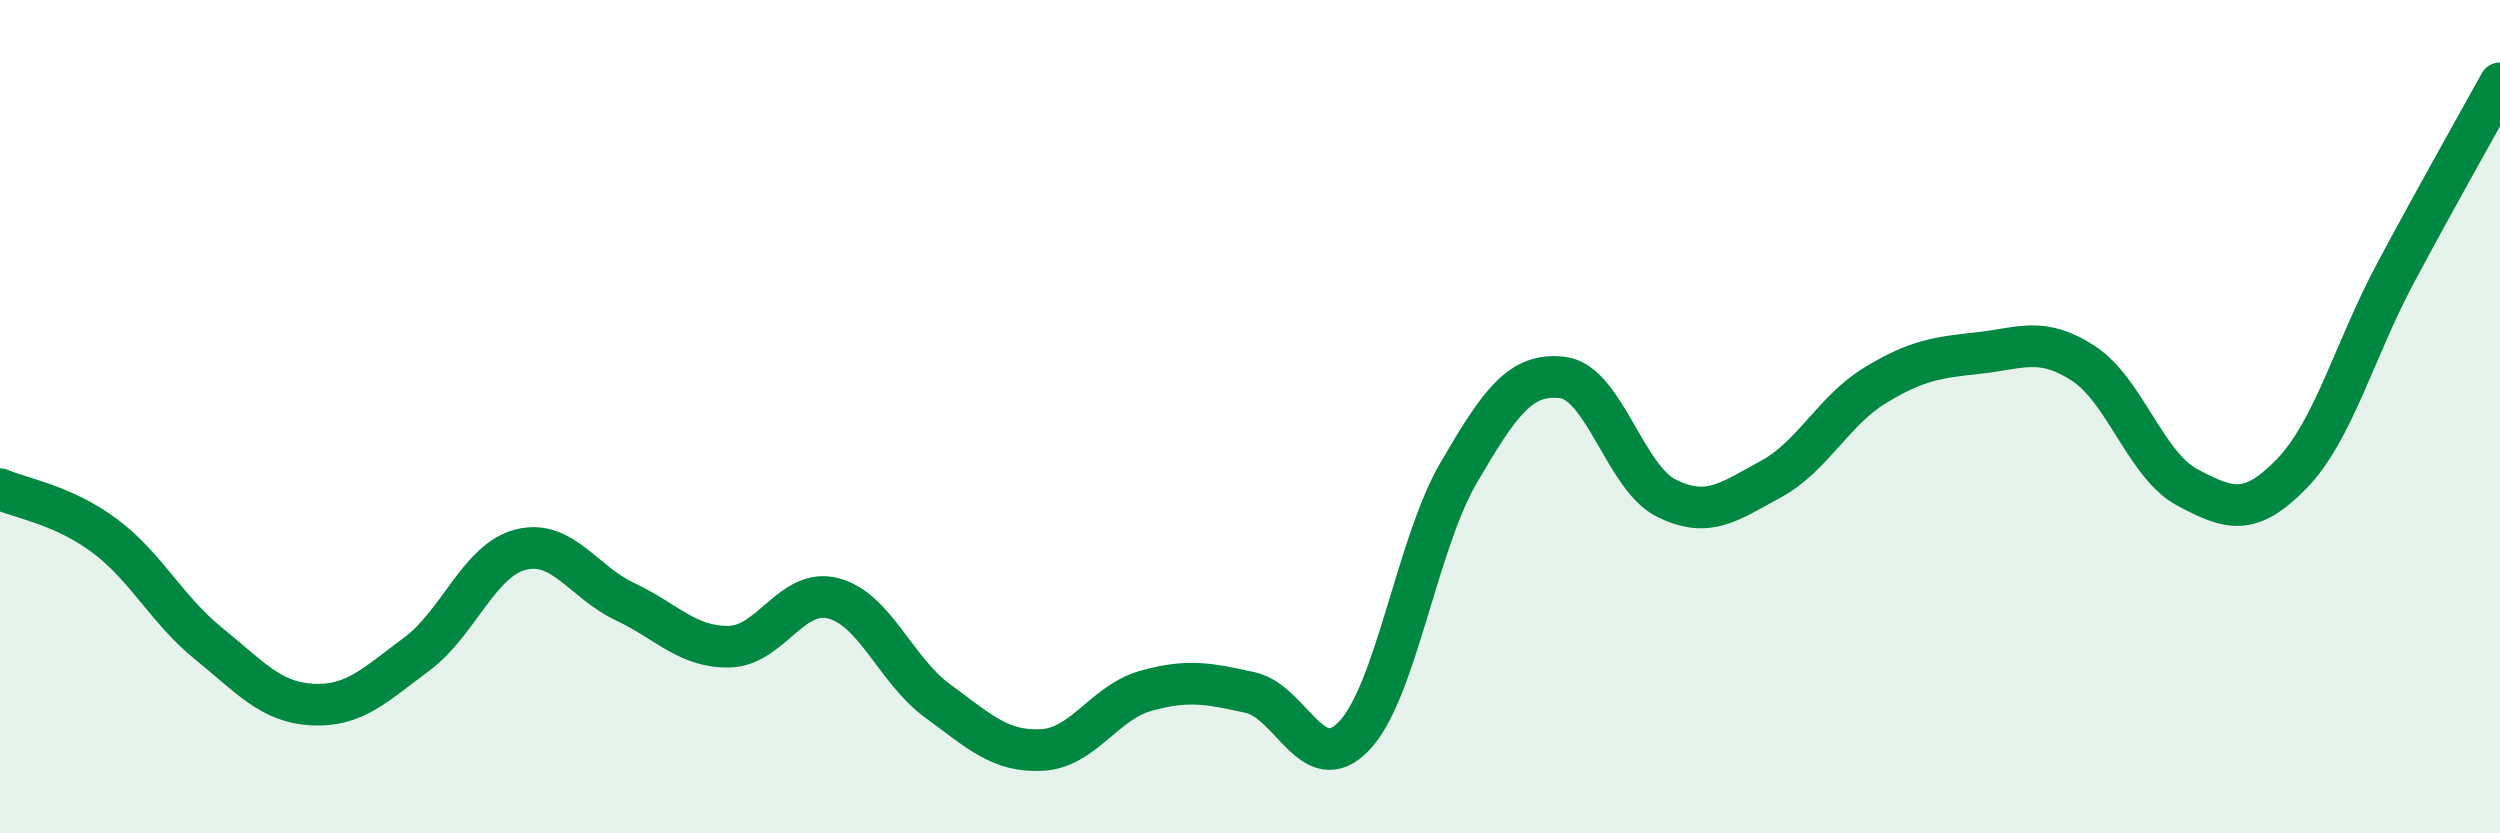
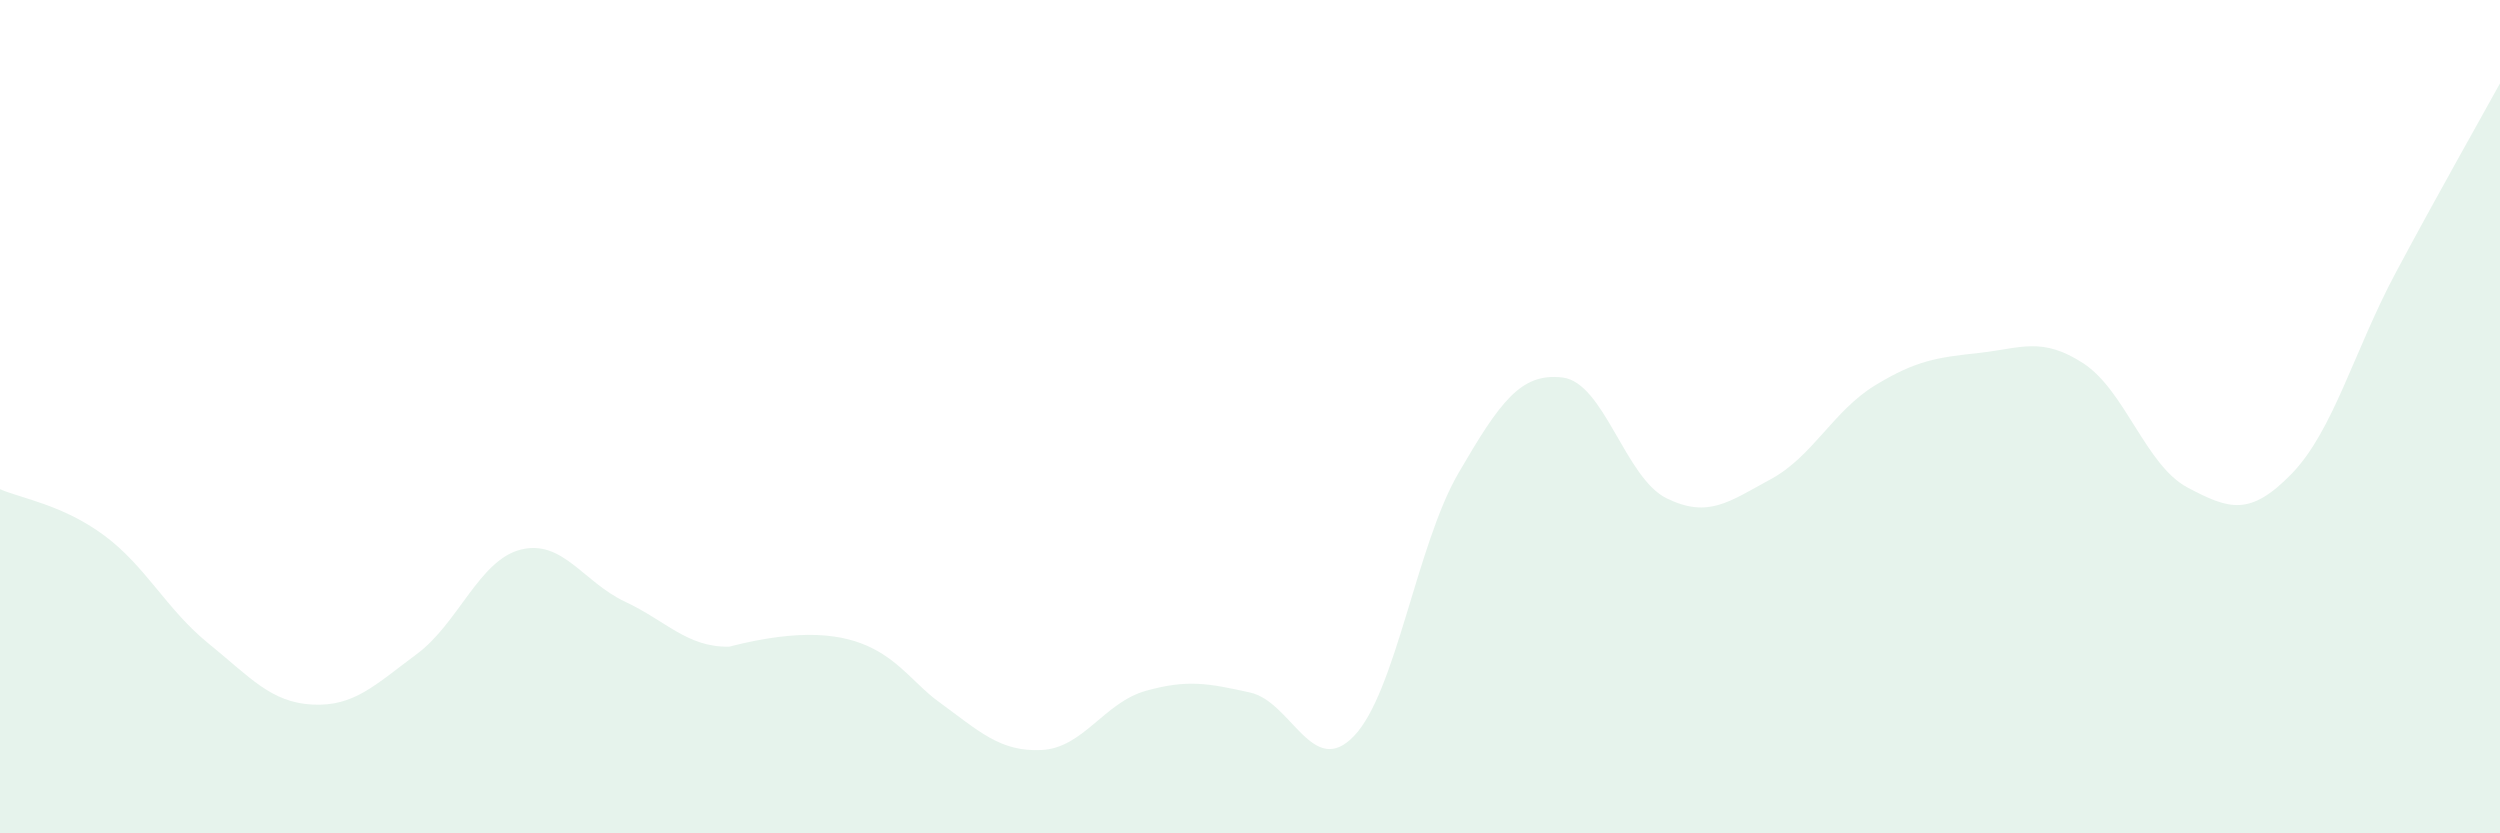
<svg xmlns="http://www.w3.org/2000/svg" width="60" height="20" viewBox="0 0 60 20">
-   <path d="M 0,11.74 C 0.5,11.96 1.5,12.11 2.5,12.85 C 3.5,13.59 4,14.63 5,15.44 C 6,16.25 6.5,16.86 7.5,16.91 C 8.5,16.96 9,16.44 10,15.7 C 11,14.96 11.5,13.44 12.5,13.19 C 13.5,12.94 14,13.97 15,14.44 C 16,14.91 16.5,15.54 17.5,15.52 C 18.5,15.5 19,14.1 20,14.36 C 21,14.62 21.5,16.09 22.5,16.82 C 23.5,17.55 24,18.05 25,18 C 26,17.95 26.5,16.86 27.5,16.58 C 28.5,16.3 29,16.4 30,16.62 C 31,16.84 31.5,18.71 32.5,17.66 C 33.5,16.61 34,13.08 35,11.36 C 36,9.64 36.5,8.94 37.5,9.06 C 38.5,9.18 39,11.47 40,11.96 C 41,12.45 41.5,12.04 42.5,11.5 C 43.5,10.96 44,9.86 45,9.25 C 46,8.64 46.5,8.58 47.5,8.47 C 48.5,8.36 49,8.07 50,8.72 C 51,9.37 51.5,11.17 52.5,11.7 C 53.5,12.23 54,12.4 55,11.37 C 56,10.34 56.5,8.41 57.5,6.54 C 58.5,4.67 59.5,2.91 60,2L60 20L0 20Z" fill="#008740" opacity="0.1" stroke-linecap="round" stroke-linejoin="round" />
-   <path d="M 0,11.74 C 0.5,11.96 1.5,12.11 2.5,12.85 C 3.5,13.59 4,14.63 5,15.44 C 6,16.25 6.5,16.86 7.5,16.91 C 8.5,16.96 9,16.44 10,15.7 C 11,14.96 11.5,13.44 12.5,13.19 C 13.5,12.94 14,13.97 15,14.44 C 16,14.91 16.5,15.54 17.5,15.52 C 18.5,15.5 19,14.1 20,14.36 C 21,14.62 21.5,16.09 22.5,16.82 C 23.5,17.55 24,18.05 25,18 C 26,17.95 26.5,16.86 27.5,16.58 C 28.5,16.3 29,16.4 30,16.62 C 31,16.84 31.5,18.71 32.5,17.66 C 33.5,16.61 34,13.08 35,11.36 C 36,9.64 36.5,8.94 37.5,9.06 C 38.5,9.18 39,11.47 40,11.96 C 41,12.45 41.5,12.04 42.5,11.5 C 43.5,10.96 44,9.86 45,9.25 C 46,8.64 46.5,8.58 47.5,8.47 C 48.5,8.36 49,8.07 50,8.72 C 51,9.37 51.5,11.17 52.5,11.7 C 53.5,12.23 54,12.4 55,11.37 C 56,10.34 56.5,8.41 57.5,6.54 C 58.5,4.67 59.5,2.91 60,2" stroke="#008740" stroke-width="1" fill="none" stroke-linecap="round" stroke-linejoin="round" />
+   <path d="M 0,11.74 C 0.5,11.96 1.5,12.11 2.5,12.85 C 3.5,13.59 4,14.63 5,15.44 C 6,16.25 6.5,16.86 7.5,16.91 C 8.5,16.96 9,16.44 10,15.7 C 11,14.96 11.5,13.44 12.5,13.19 C 13.5,12.94 14,13.97 15,14.44 C 16,14.91 16.5,15.54 17.5,15.52 C 21,14.62 21.5,16.09 22.5,16.82 C 23.5,17.55 24,18.05 25,18 C 26,17.95 26.5,16.86 27.5,16.58 C 28.5,16.3 29,16.4 30,16.62 C 31,16.84 31.5,18.71 32.5,17.66 C 33.5,16.61 34,13.08 35,11.36 C 36,9.64 36.5,8.94 37.5,9.06 C 38.5,9.18 39,11.47 40,11.96 C 41,12.45 41.5,12.04 42.5,11.5 C 43.5,10.96 44,9.86 45,9.25 C 46,8.64 46.5,8.58 47.5,8.47 C 48.5,8.36 49,8.07 50,8.72 C 51,9.37 51.5,11.17 52.5,11.7 C 53.5,12.23 54,12.4 55,11.37 C 56,10.34 56.5,8.41 57.5,6.54 C 58.5,4.67 59.5,2.91 60,2L60 20L0 20Z" fill="#008740" opacity="0.1" stroke-linecap="round" stroke-linejoin="round" />
</svg>